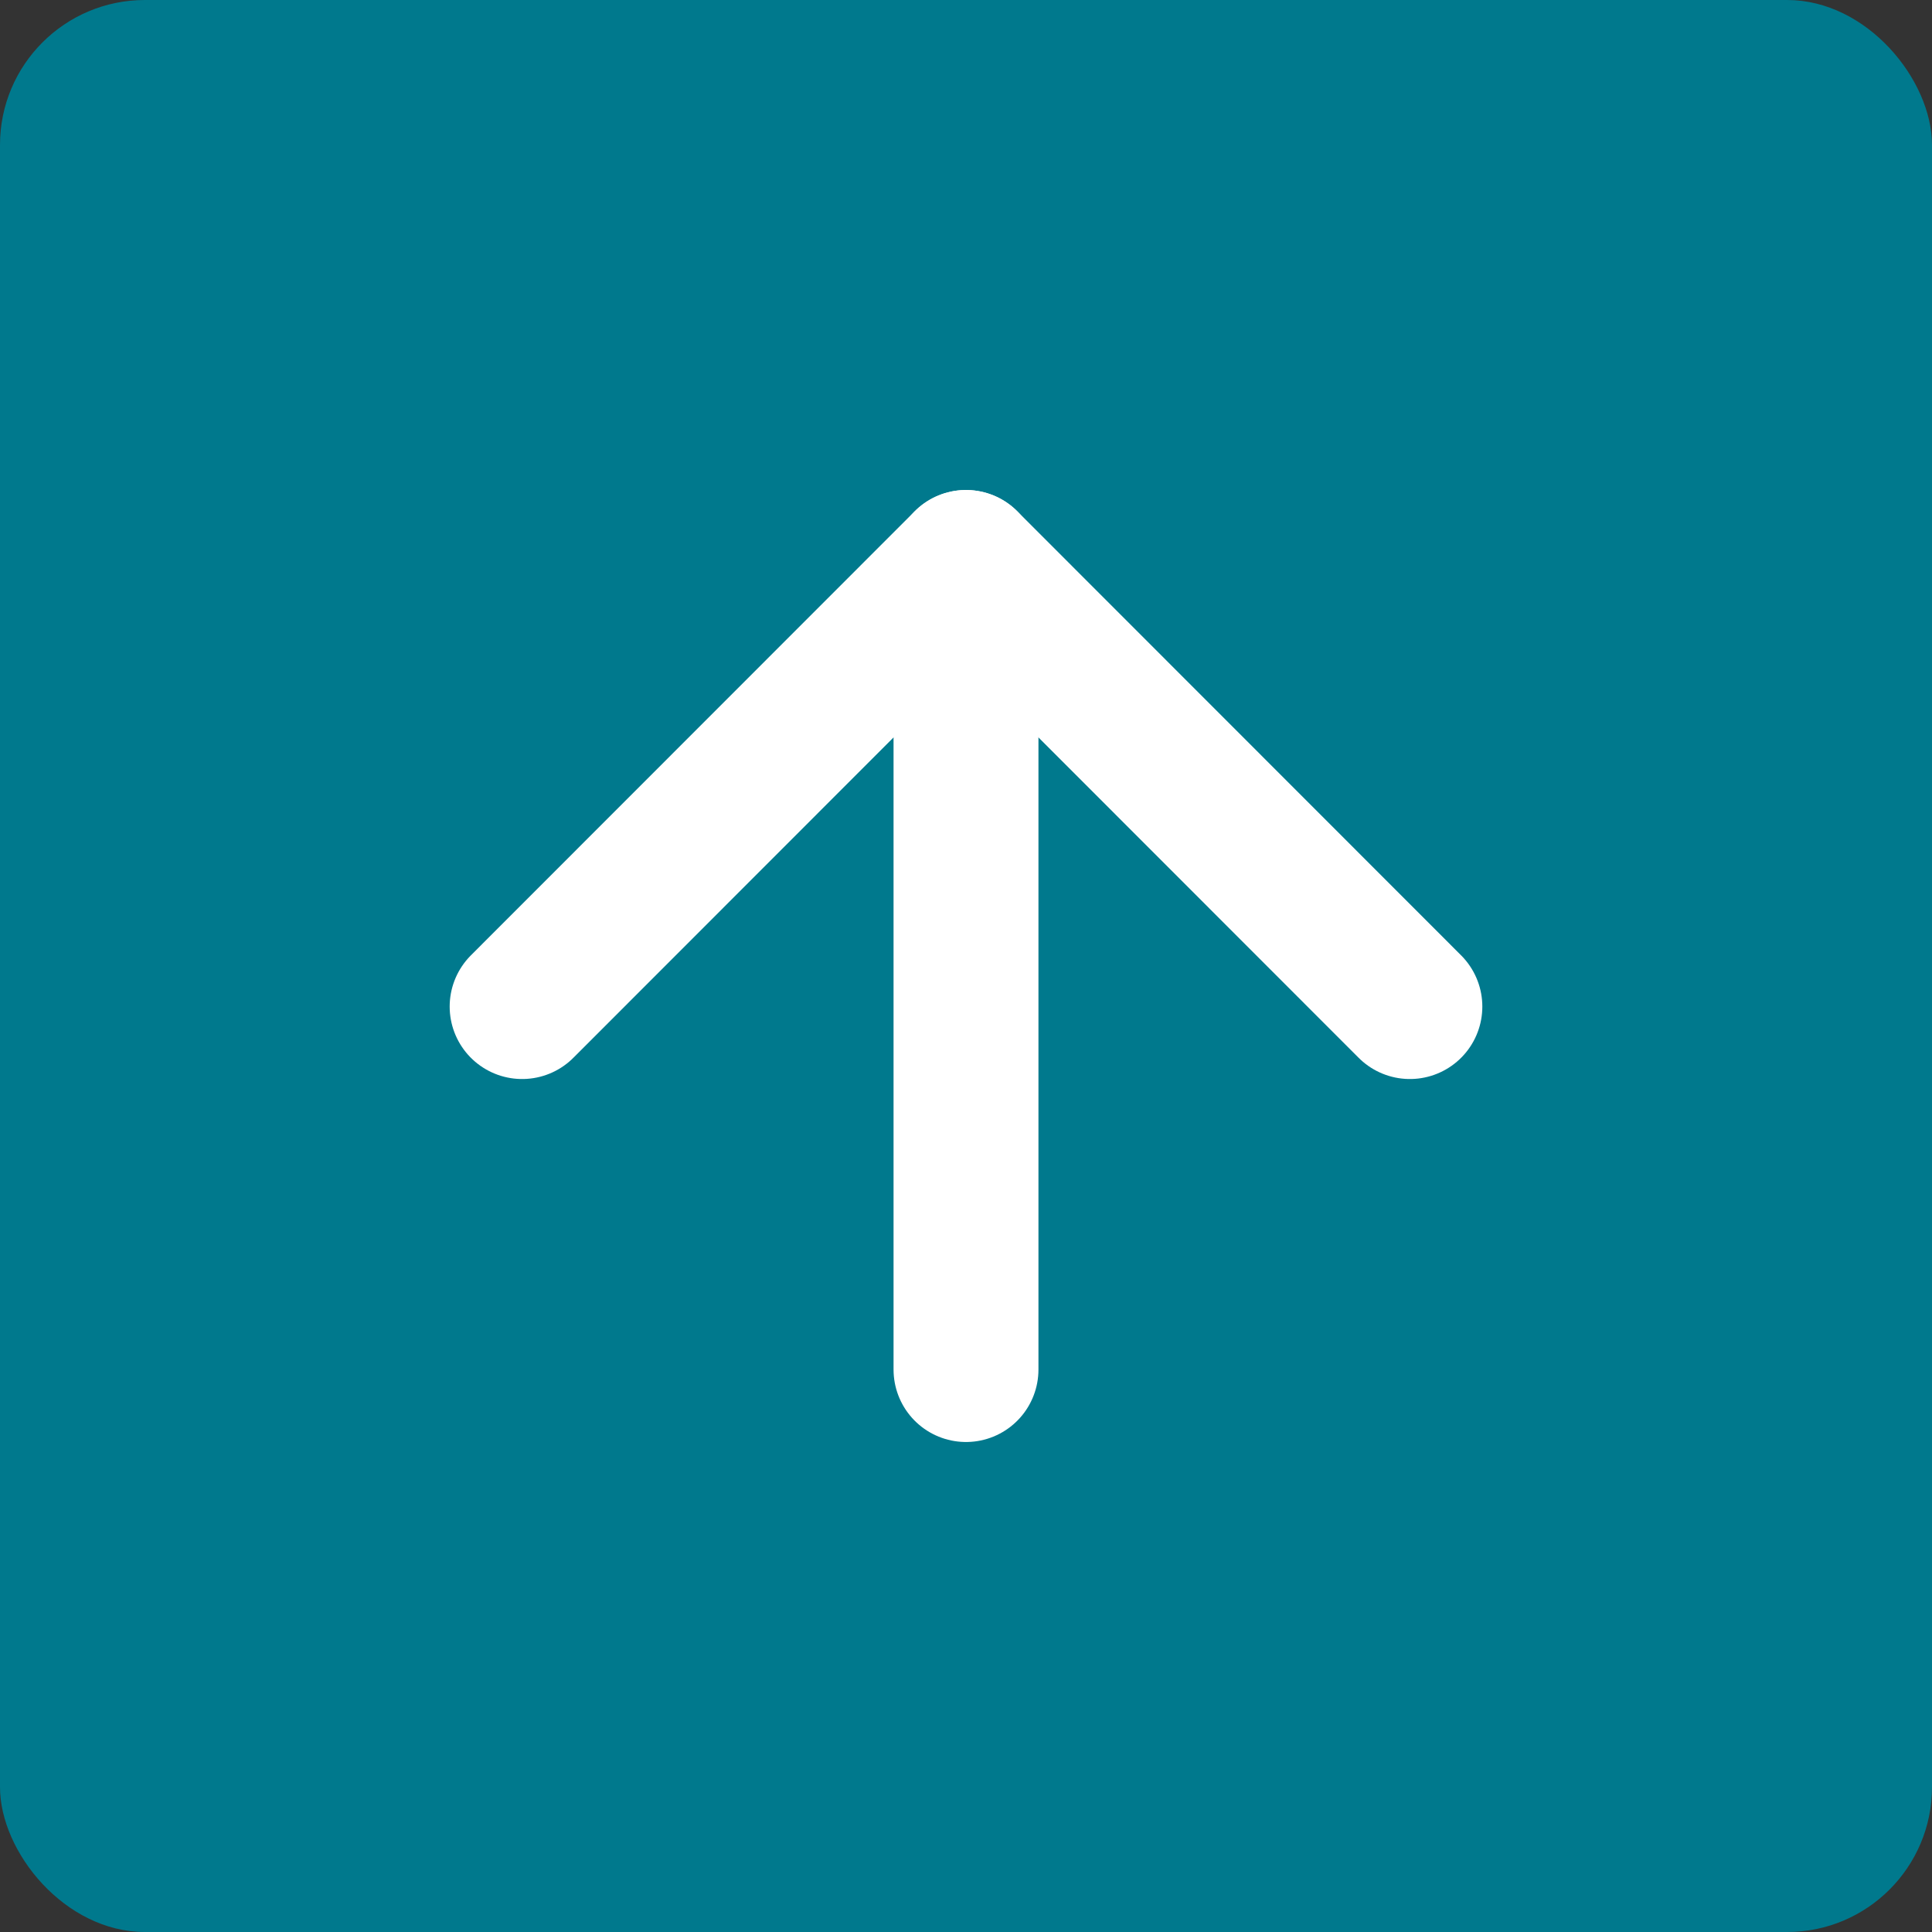
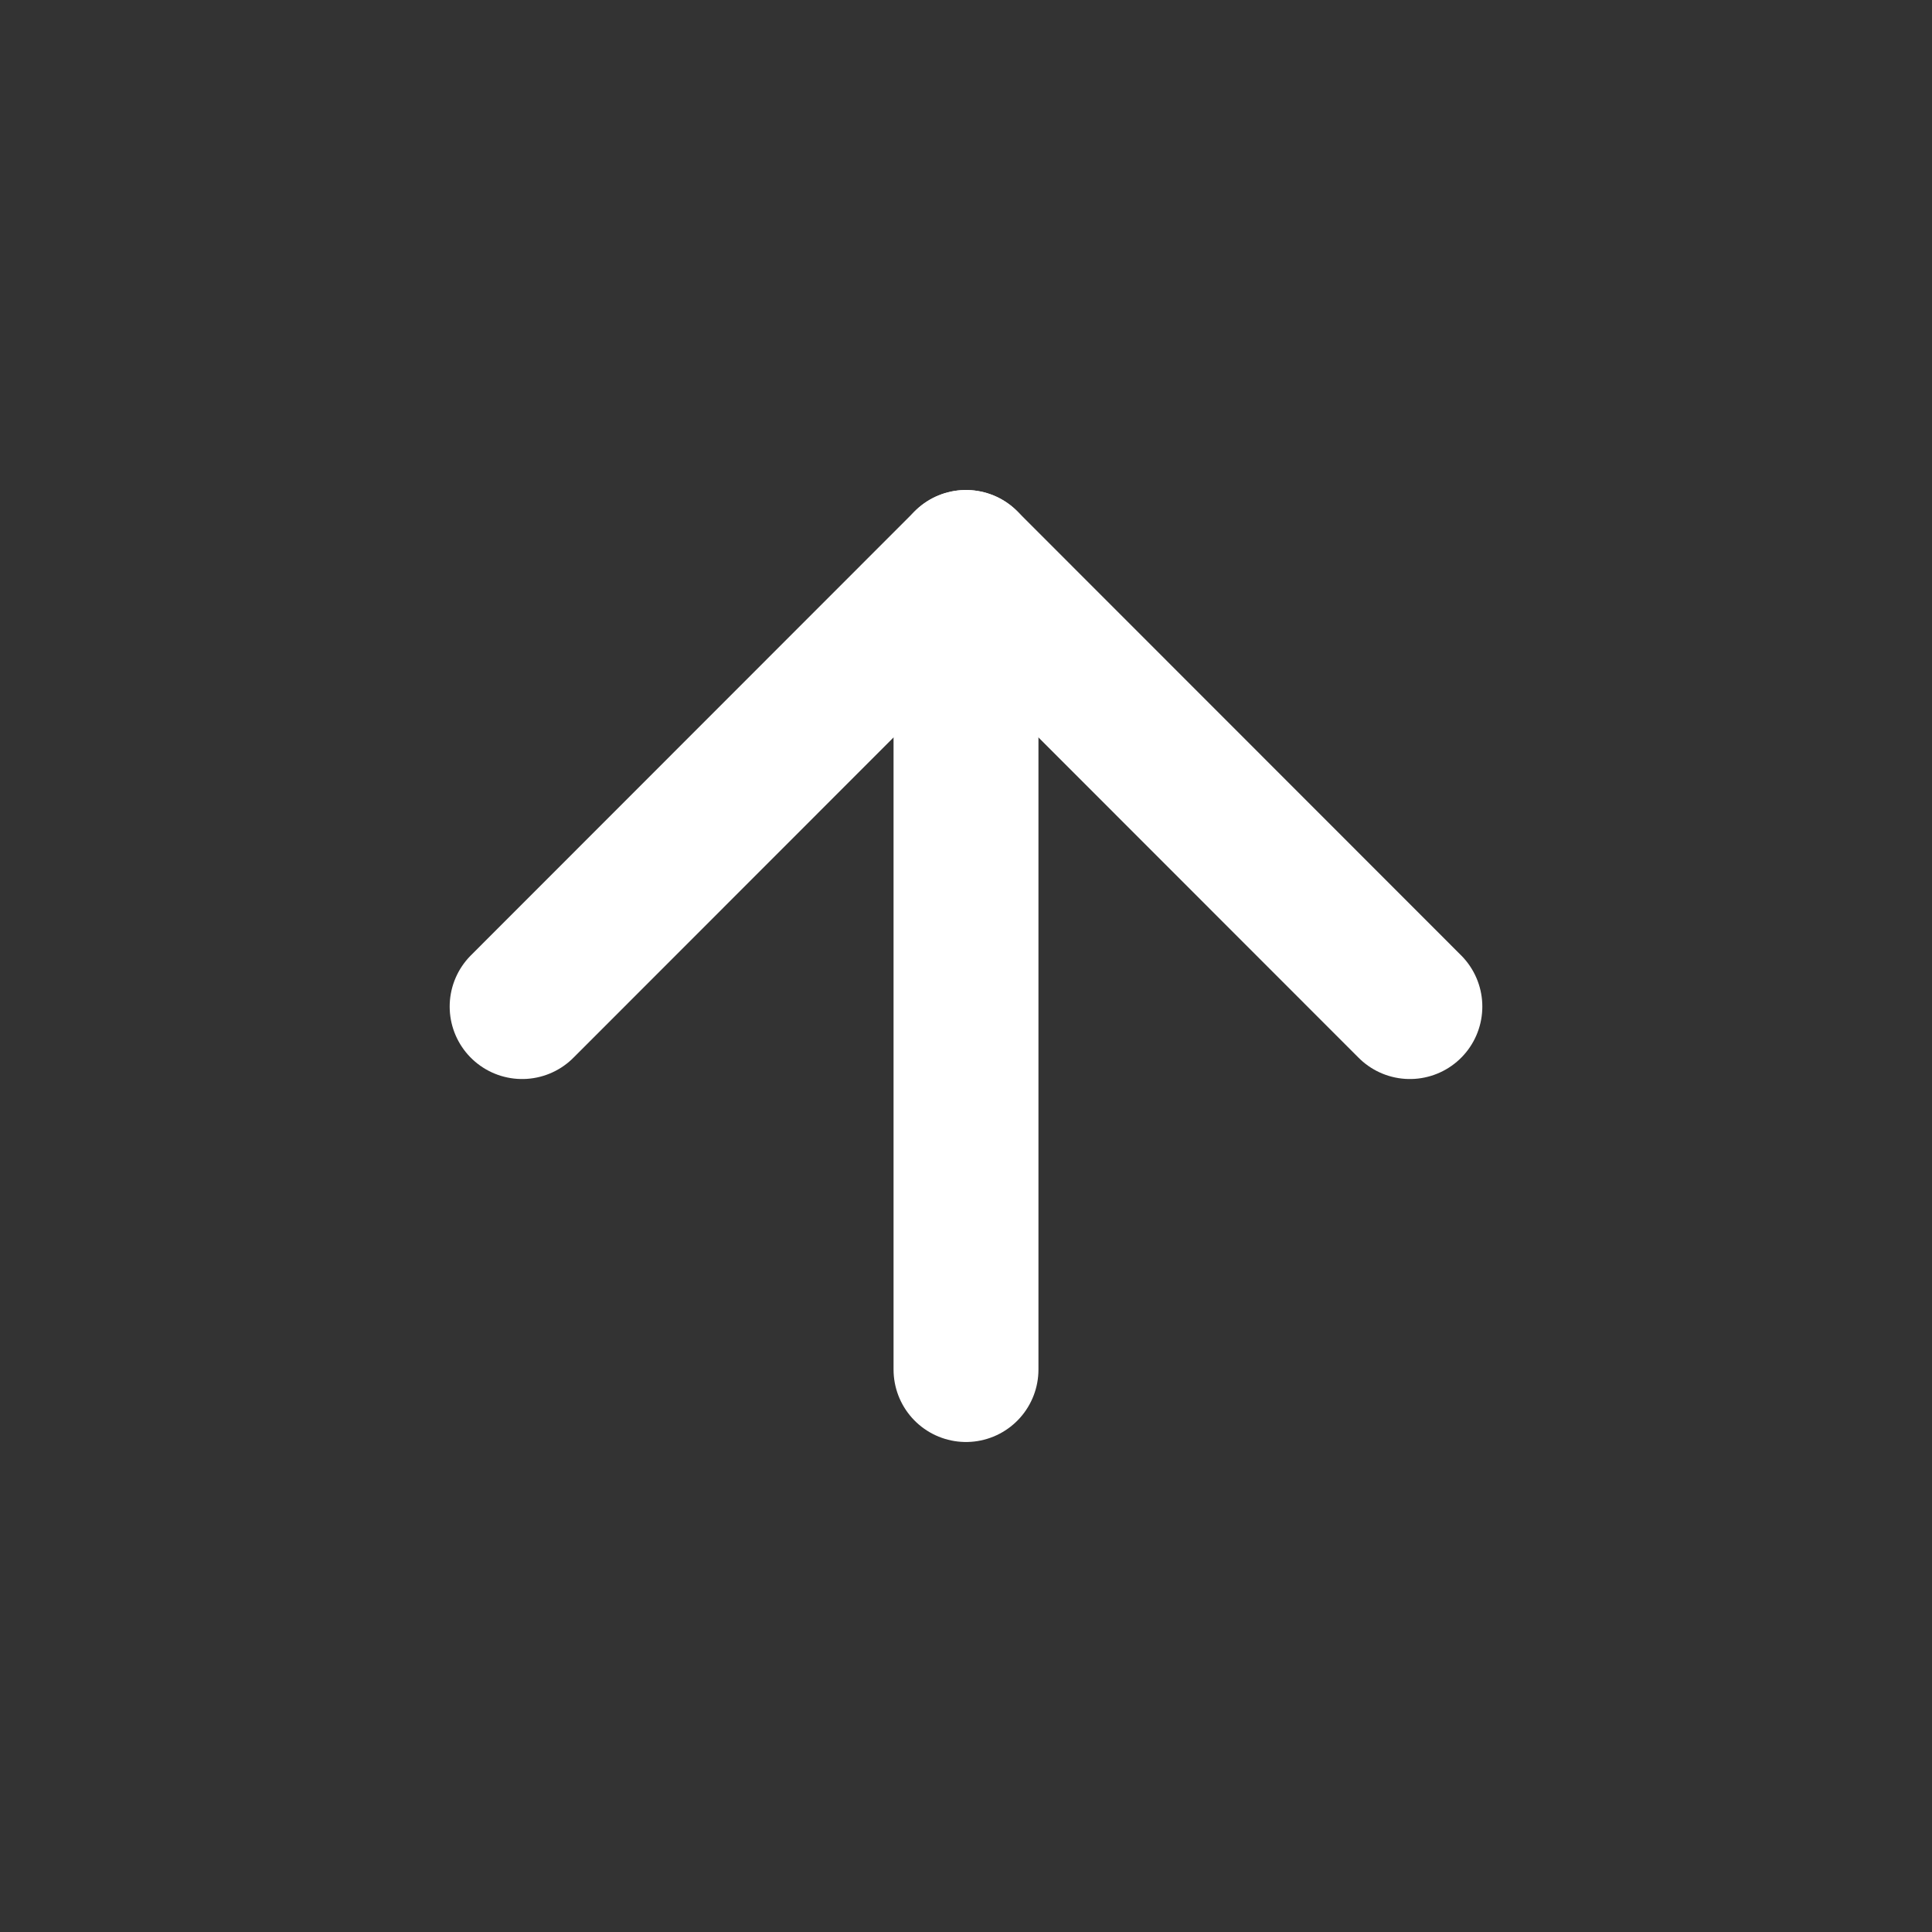
<svg xmlns="http://www.w3.org/2000/svg" id="toplink-icon" viewBox="0 0 80 80">
  <rect x="0" y="0" width="80" height="80" fill="#333333" stroke="none" />
  <defs>
    <style>
.cls-1{
    fill: none;
    stroke: #fff;
    stroke-linecap: round;
    stroke-linejoin: round;
    stroke-width: 6px;
}

.cls-2{
    fill: #00798d;
}
</style>
  </defs>
  <g id="toplink-icon">
-     <rect class="cls-2" width="80" height="80" rx="6" ry="6" />
    <polyline class="cls-1" points="21.62 41.68 40 23.29 58.38 41.68" />
    <line class="cls-1" x1="40" y1="56.71" x2="40" y2="23.29" />
  </g>
</svg>